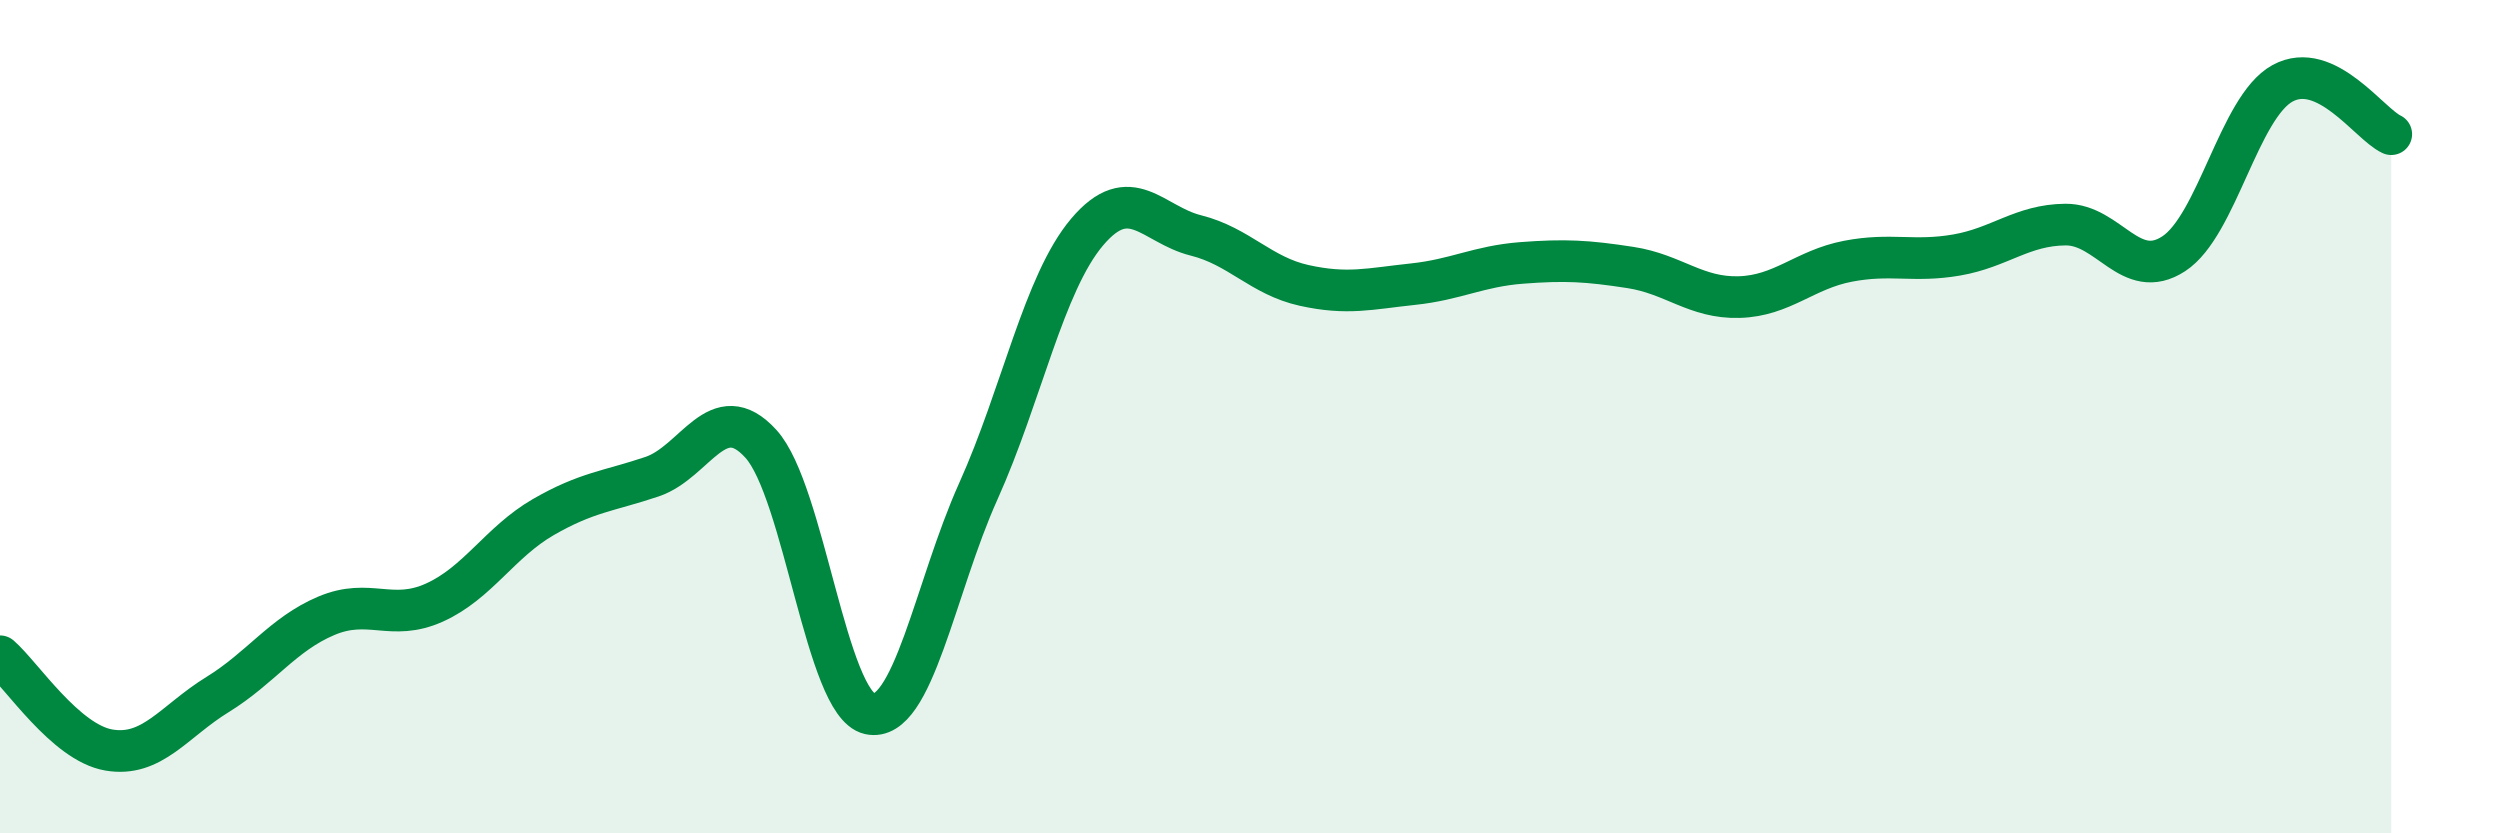
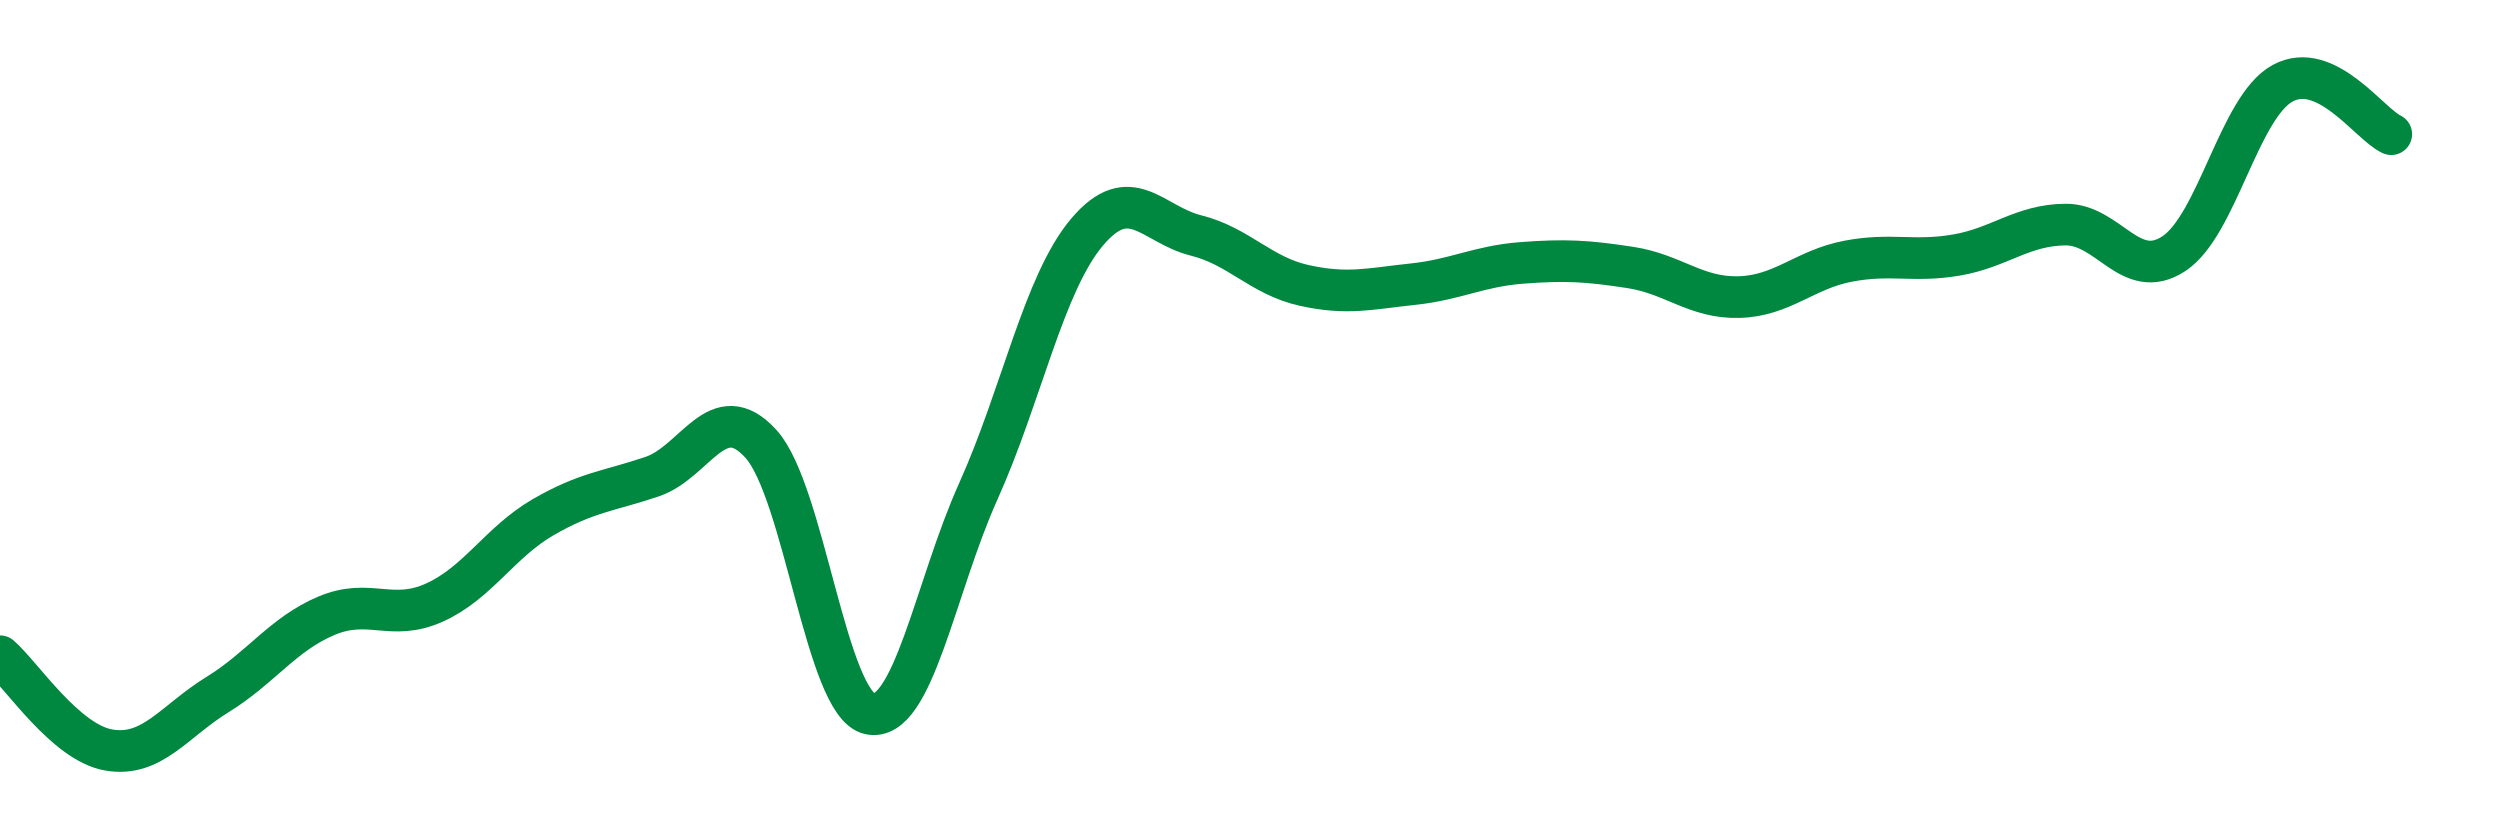
<svg xmlns="http://www.w3.org/2000/svg" width="60" height="20" viewBox="0 0 60 20">
-   <path d="M 0,15.75 C 0.52,16.2 1.57,17.82 2.61,18 C 3.65,18.18 4.18,17.31 5.22,16.67 C 6.26,16.03 6.79,15.22 7.83,14.78 C 8.87,14.34 9.39,14.93 10.43,14.46 C 11.47,13.99 12,13.01 13.04,12.41 C 14.08,11.81 14.61,11.79 15.65,11.44 C 16.69,11.09 17.22,9.51 18.26,10.65 C 19.3,11.79 19.83,16.9 20.87,17.13 C 21.91,17.36 22.44,14.1 23.48,11.79 C 24.52,9.48 25.05,6.8 26.09,5.57 C 27.13,4.34 27.66,5.39 28.7,5.65 C 29.74,5.91 30.26,6.62 31.3,6.85 C 32.34,7.08 32.87,6.93 33.91,6.82 C 34.95,6.71 35.48,6.39 36.52,6.31 C 37.56,6.23 38.09,6.26 39.13,6.42 C 40.17,6.58 40.7,7.16 41.74,7.13 C 42.78,7.1 43.31,6.47 44.35,6.27 C 45.39,6.07 45.92,6.3 46.96,6.12 C 48,5.94 48.53,5.4 49.57,5.39 C 50.61,5.38 51.13,6.77 52.17,6.09 C 53.21,5.41 53.74,2.57 54.78,2 C 55.82,1.43 56.87,2.98 57.39,3.22L57.39 20L0 20Z" fill="#008740" opacity="0.1" stroke-linecap="round" stroke-linejoin="round" />
  <path d="M 0,15.75 C 0.52,16.2 1.57,17.82 2.61,18 C 3.65,18.18 4.18,17.31 5.22,16.67 C 6.26,16.03 6.79,15.22 7.83,14.78 C 8.87,14.34 9.39,14.93 10.43,14.46 C 11.47,13.99 12,13.01 13.04,12.41 C 14.08,11.81 14.61,11.79 15.65,11.44 C 16.69,11.09 17.22,9.51 18.26,10.65 C 19.3,11.79 19.83,16.9 20.87,17.13 C 21.91,17.36 22.44,14.1 23.48,11.79 C 24.52,9.48 25.05,6.8 26.09,5.57 C 27.13,4.34 27.66,5.39 28.7,5.65 C 29.74,5.91 30.26,6.62 31.3,6.85 C 32.34,7.08 32.87,6.93 33.91,6.82 C 34.95,6.71 35.48,6.39 36.52,6.31 C 37.56,6.23 38.09,6.26 39.13,6.42 C 40.17,6.58 40.7,7.16 41.74,7.13 C 42.78,7.1 43.31,6.47 44.35,6.27 C 45.39,6.07 45.92,6.3 46.96,6.12 C 48,5.94 48.53,5.4 49.57,5.39 C 50.61,5.38 51.13,6.77 52.17,6.09 C 53.21,5.41 53.74,2.57 54.78,2 C 55.82,1.43 56.87,2.98 57.39,3.22" stroke="#008740" stroke-width="1" fill="none" stroke-linecap="round" stroke-linejoin="round" />
</svg>